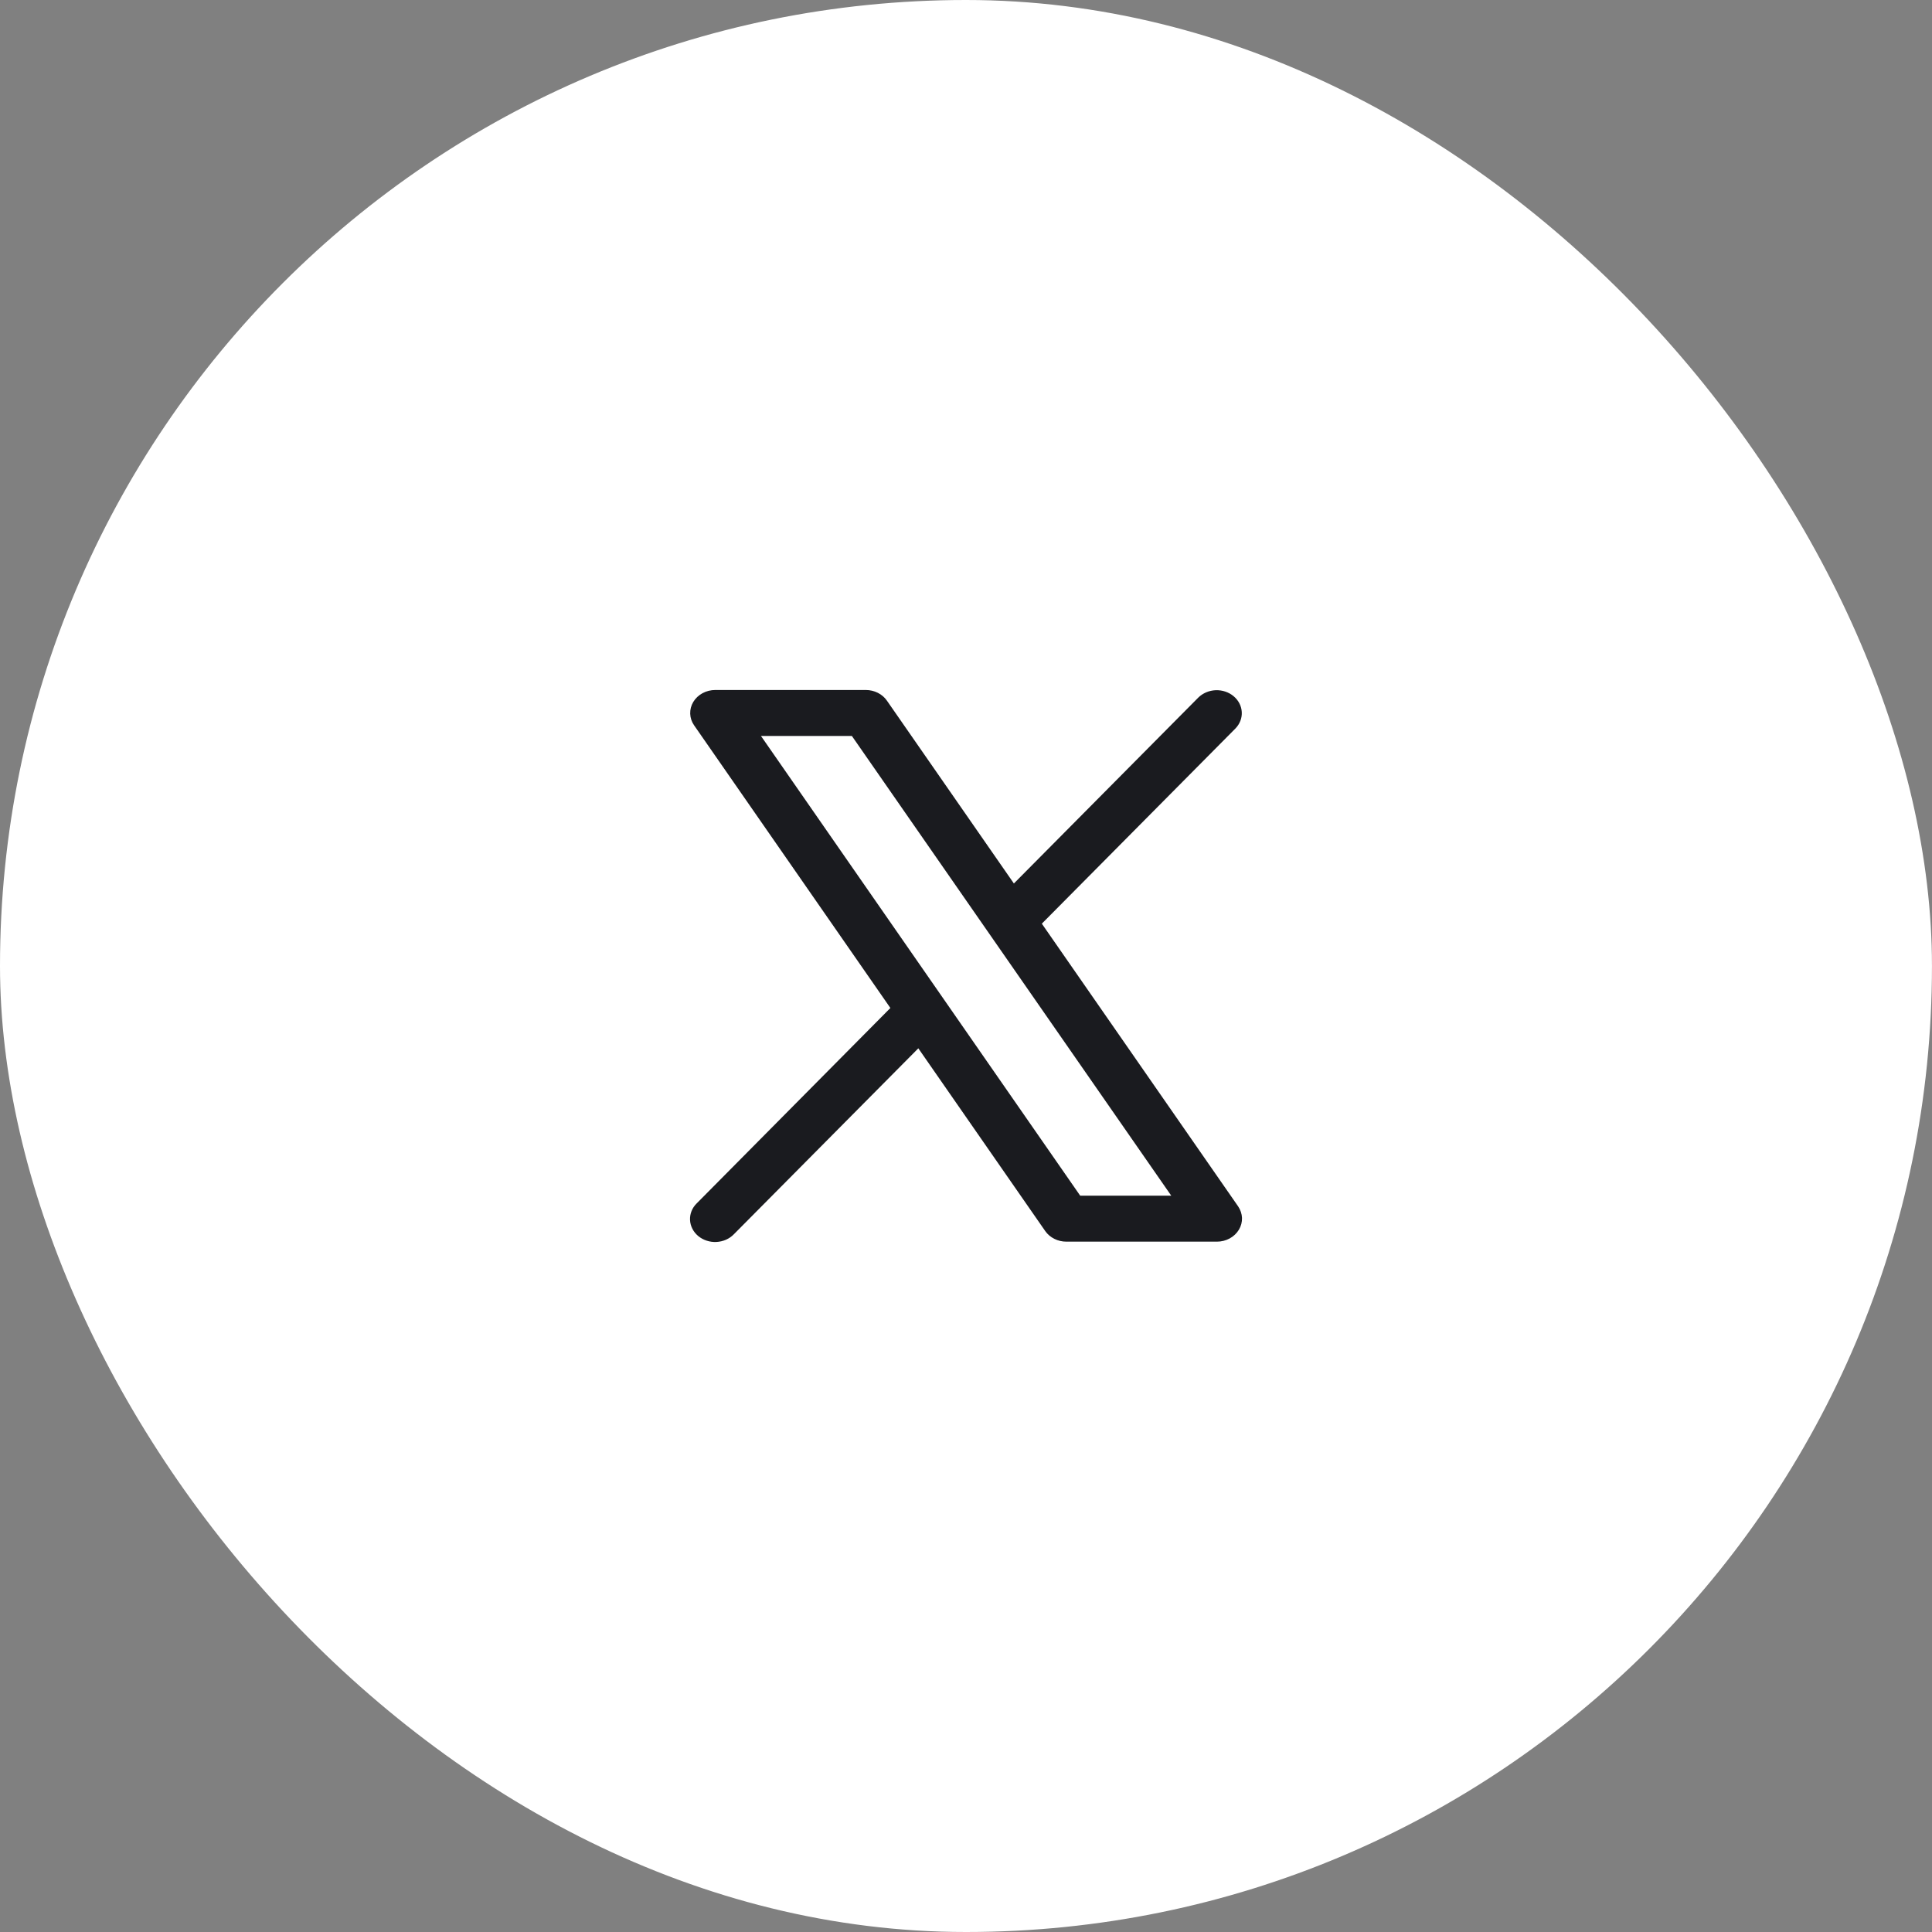
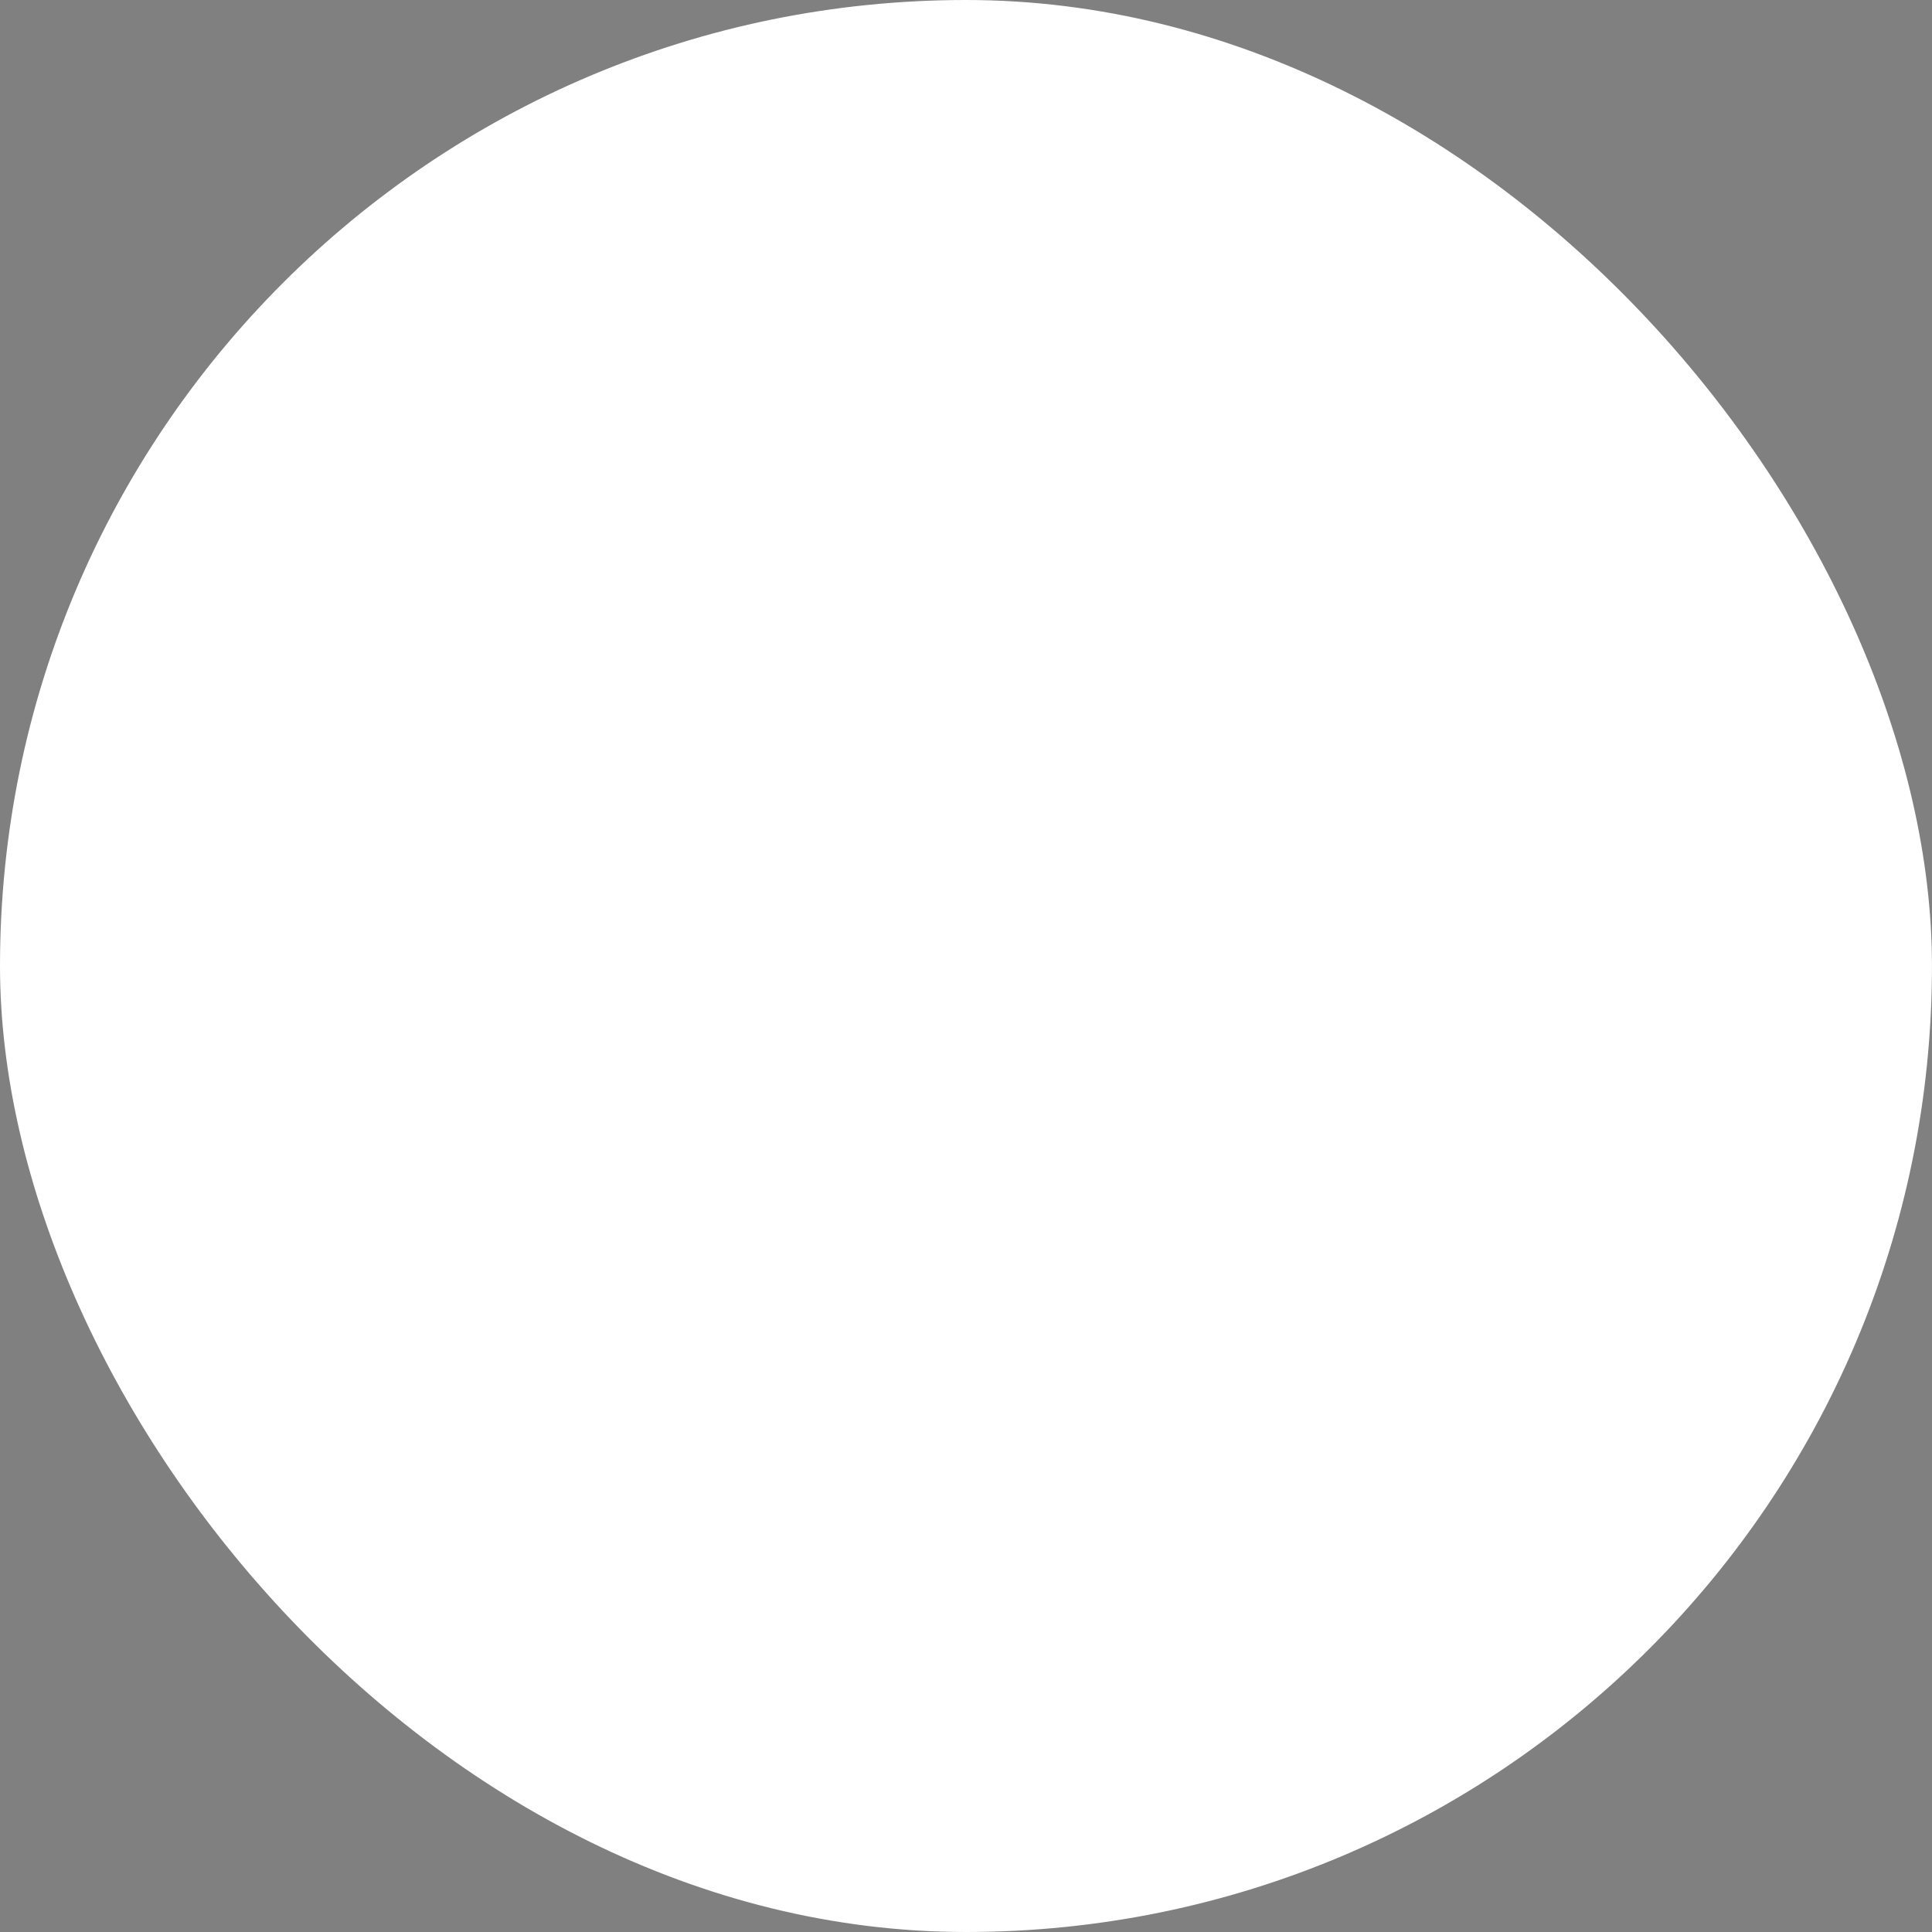
<svg xmlns="http://www.w3.org/2000/svg" width="56" height="56" viewBox="0 0 56 56" fill="none">
  <rect x="0" y="0" width="56" height="56" fill="#808080" stroke="none" />
  <g id="social">
    <rect width="55.999" height="56" rx="28" fill="white" />
-     <path id="Vector" d="M35.887 34.966L30.198 26.773L35.811 21.114C35.938 20.983 36.004 20.811 35.993 20.636C35.983 20.461 35.898 20.297 35.756 20.179C35.615 20.061 35.428 19.999 35.237 20.006C35.046 20.014 34.866 20.09 34.735 20.218L29.388 25.608L25.708 20.309C25.643 20.214 25.552 20.136 25.445 20.082C25.338 20.028 25.217 20 25.095 20H20.733C20.602 20 20.475 20.032 20.362 20.093C20.25 20.154 20.158 20.241 20.095 20.346C20.032 20.45 20.002 20.569 20.006 20.688C20.01 20.808 20.049 20.924 20.119 21.024L25.808 29.217L20.195 34.88C20.129 34.944 20.078 35.02 20.045 35.103C20.012 35.185 19.997 35.273 20.001 35.362C20.005 35.45 20.028 35.536 20.069 35.616C20.109 35.696 20.167 35.767 20.238 35.827C20.309 35.886 20.393 35.932 20.483 35.961C20.574 35.991 20.67 36.004 20.766 35.999C20.862 35.994 20.956 35.972 21.043 35.934C21.13 35.895 21.207 35.842 21.271 35.776L26.618 30.386L30.298 35.685C30.364 35.779 30.455 35.856 30.562 35.909C30.669 35.963 30.789 35.99 30.911 35.99H35.273C35.403 35.99 35.531 35.958 35.643 35.897C35.755 35.836 35.847 35.749 35.91 35.644C35.973 35.54 36.004 35.422 36 35.302C35.995 35.183 35.956 35.067 35.887 34.966ZM31.31 34.657L22.057 21.332H24.692L33.949 34.657H31.31Z" fill="#1A1B1F" />
  </g>
</svg>